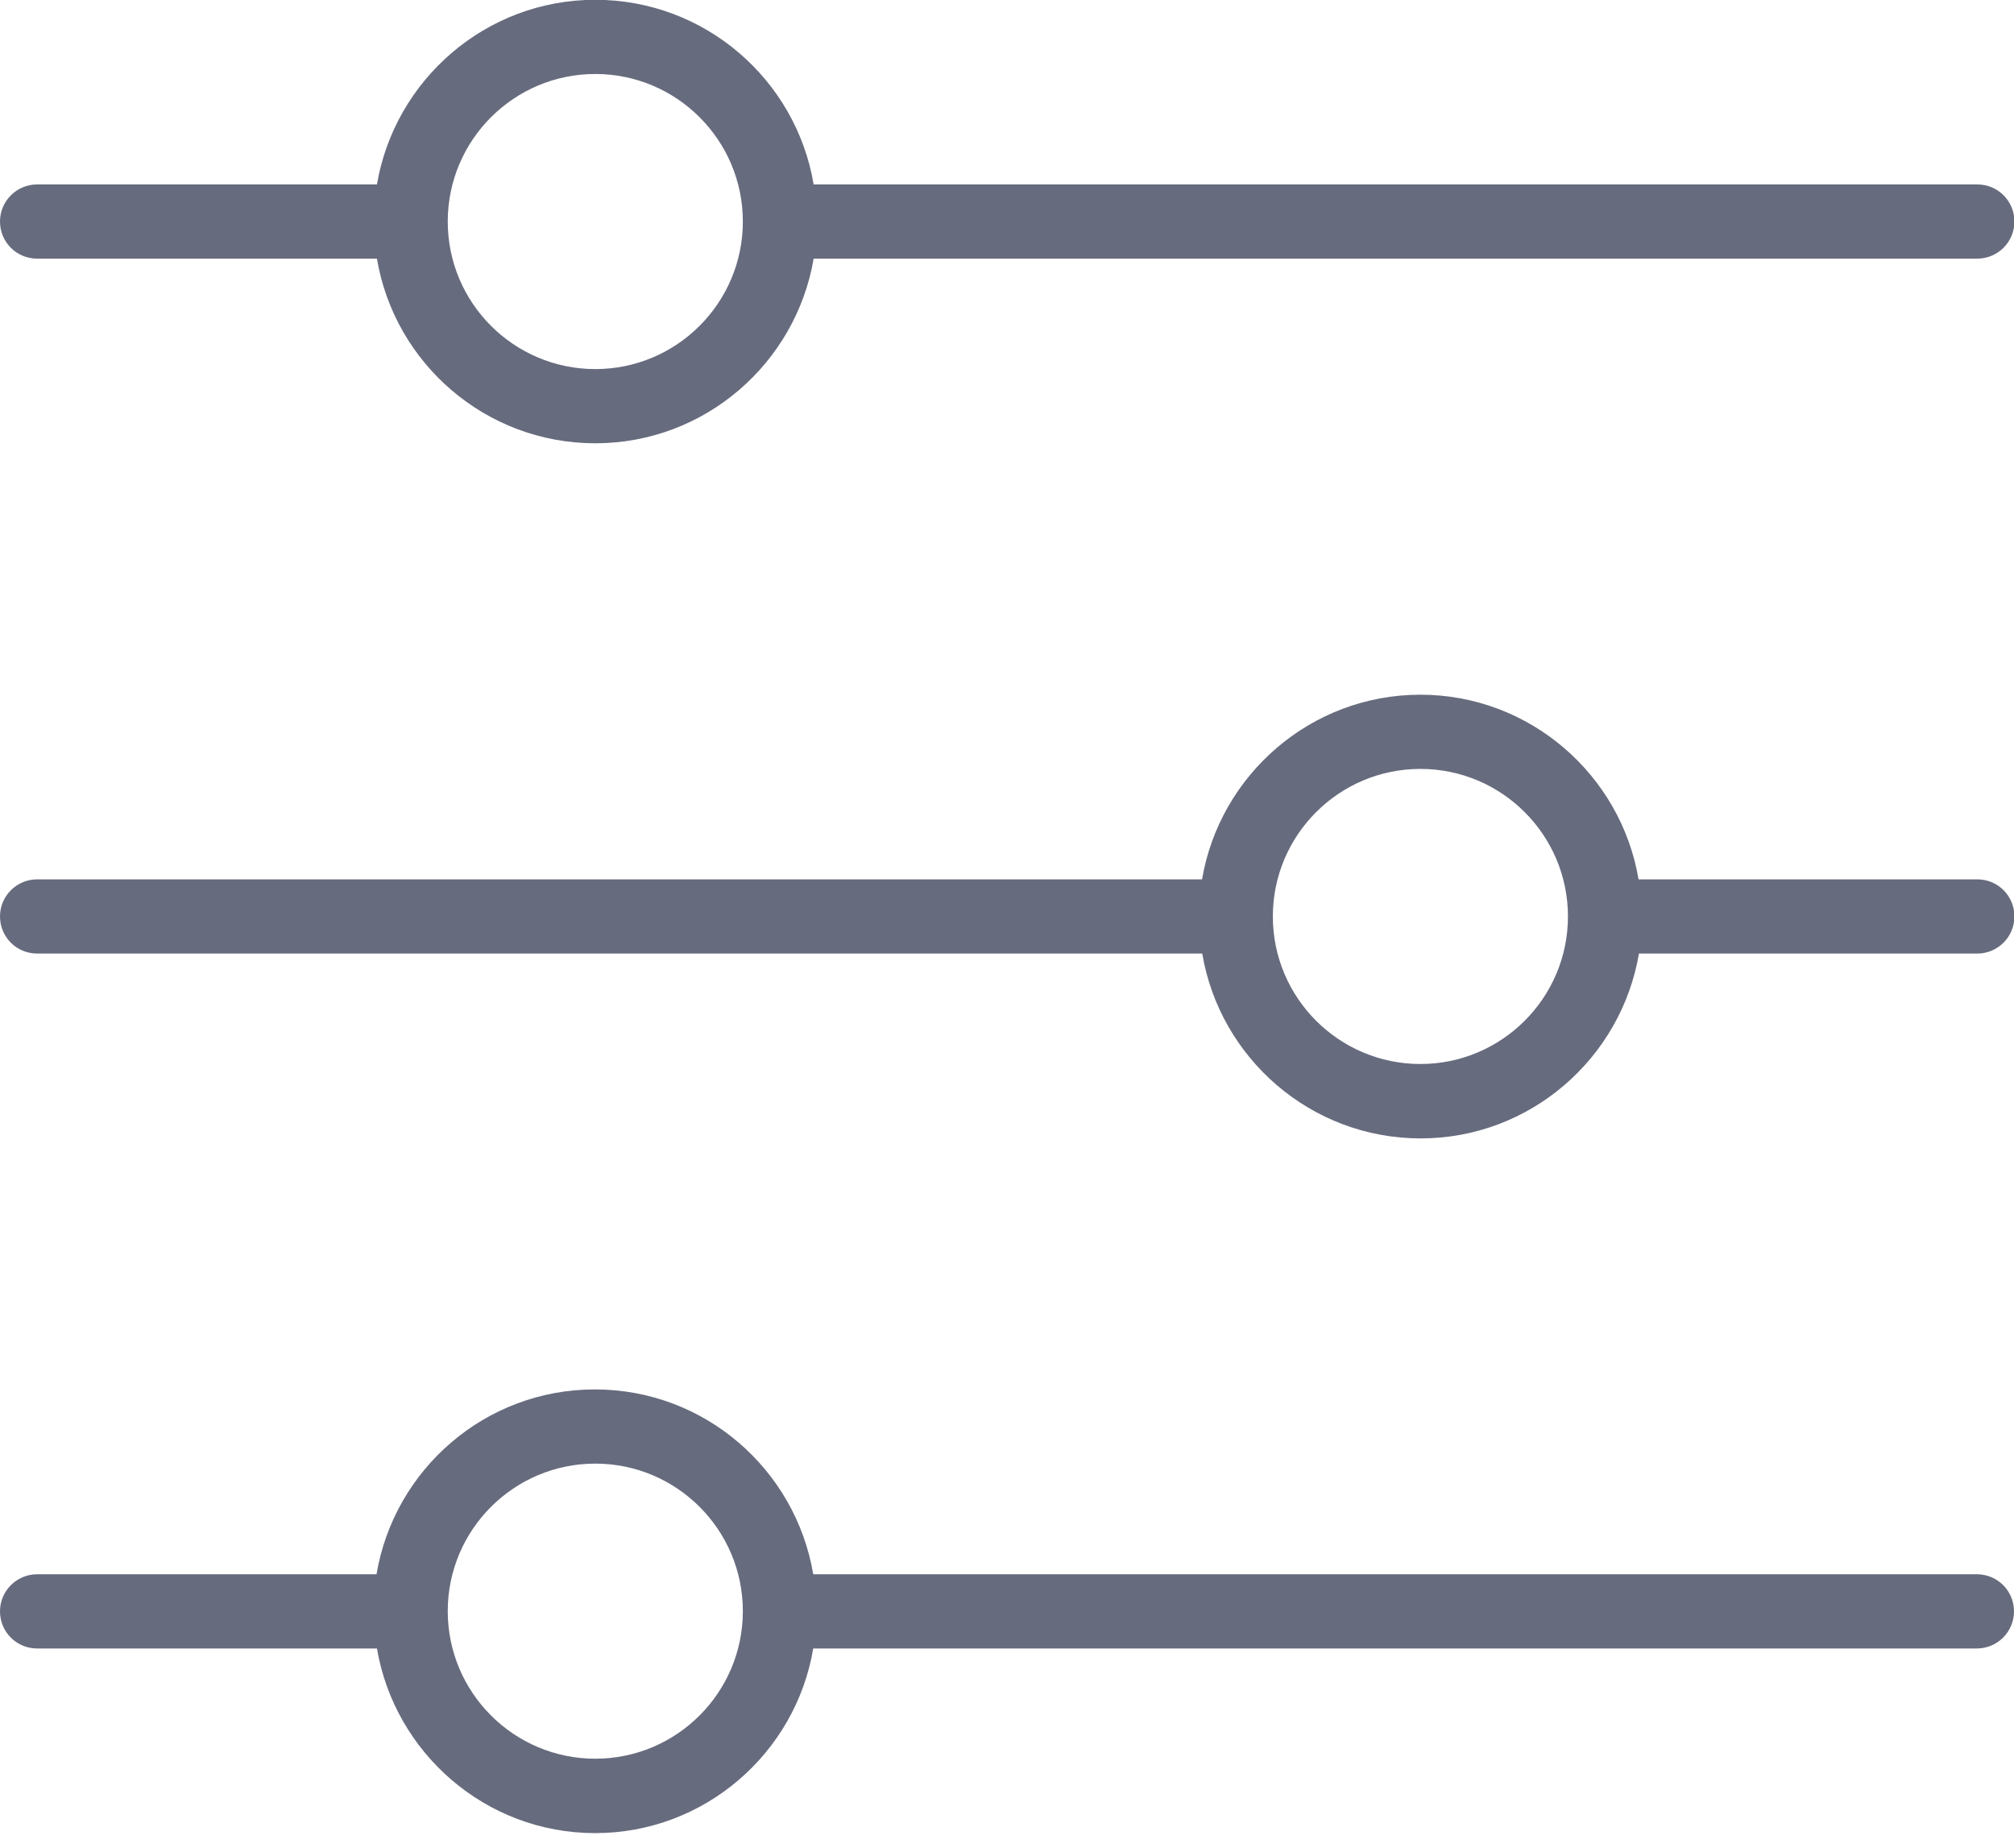
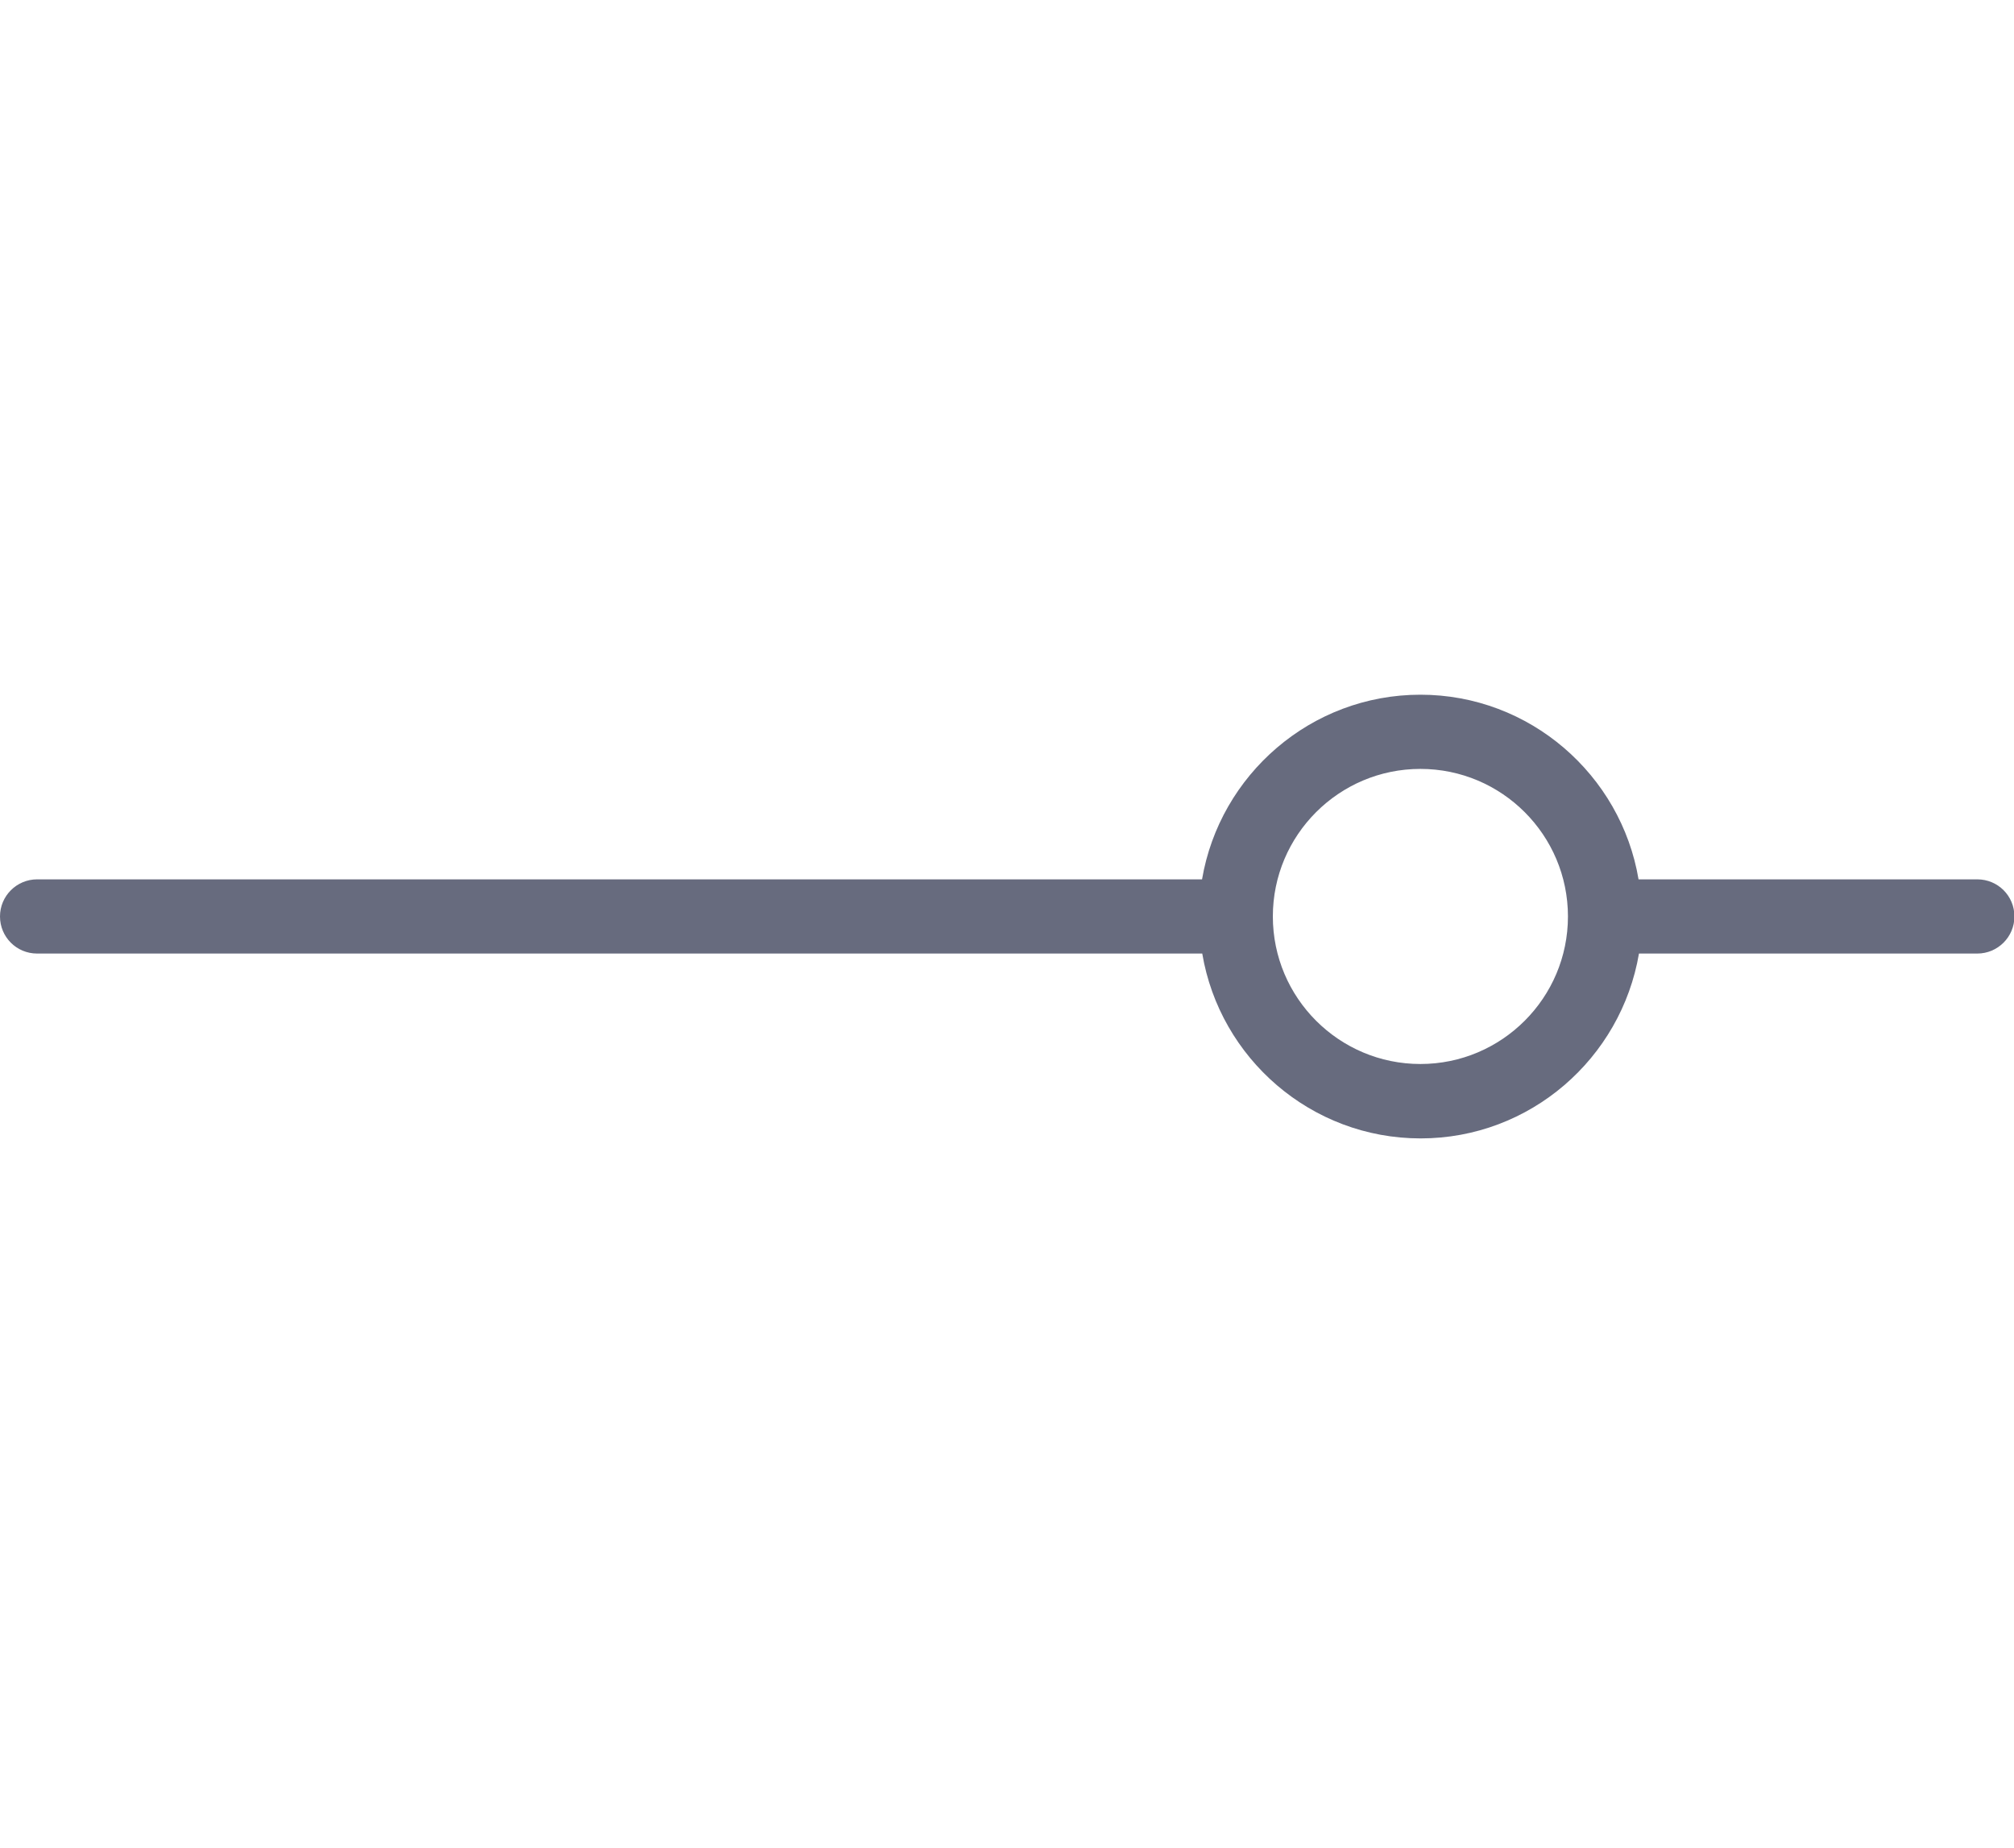
<svg xmlns="http://www.w3.org/2000/svg" id="Livello_1" version="1.1" viewBox="0 0 95 87.17">
  <defs>
    <style>
      .st0 {
        fill: #676b7e;
      }
    </style>
  </defs>
-   <path class="st0" d="M1.75,12.2h15.98s.03,0,.05,0c.83,4.94,5.13,8.71,10.3,8.71s9.46-3.78,10.3-8.71c.02,0,.04,0,.06,0h54.83c.96,0,1.75-.78,1.75-1.75s-.78-1.75-1.75-1.75h-54.83s-.04,0-.06,0c-.83-4.94-5.13-8.71-10.3-8.71s-9.46,3.78-10.3,8.71c-.02,0-.03,0-.05,0H1.75c-.96,0-1.75.78-1.75,1.75s.78,1.75,1.75,1.75ZM28.08,3.49c3.84,0,6.96,3.12,6.96,6.96s-3.12,6.96-6.96,6.96-6.96-3.12-6.96-6.96,3.12-6.96,6.96-6.96Z" />
  <path class="st0" d="M93.25,41.48h-15.91s-.03,0-.05,0c-.83-4.93-5.13-8.71-10.29-8.71s-9.46,3.77-10.3,8.71c-.02,0-.04,0-.06,0H1.75c-.96,0-1.75.78-1.75,1.75s.78,1.75,1.75,1.75h54.9s.04,0,.06,0c.83,4.94,5.13,8.72,10.3,8.72s9.46-3.78,10.3-8.72c.02,0,.03,0,.05,0h15.91c.96,0,1.75-.78,1.75-1.75s-.78-1.75-1.75-1.75ZM67,50.19c-3.84,0-6.96-3.12-6.96-6.96s3.12-6.96,6.96-6.96,6.96,3.12,6.96,6.96-3.12,6.96-6.96,6.96Z" />
-   <path class="st0" d="M93.25,74.26h-54.83s-.04,0-.06,0c-.83-4.94-5.12-8.72-10.3-8.72s-9.47,3.78-10.3,8.72c-.02,0-.03,0-.05,0H1.75c-.96,0-1.75.78-1.75,1.75s.78,1.75,1.75,1.75h15.98s.03,0,.05,0c.84,4.93,5.13,8.71,10.29,8.71s9.46-3.77,10.29-8.71c.02,0,.04,0,.06,0h54.83c.96,0,1.75-.78,1.75-1.75s-.78-1.75-1.75-1.75ZM28.08,82.96c-3.84,0-6.96-3.12-6.96-6.96s3.12-6.96,6.96-6.96,6.96,3.12,6.96,6.96-3.12,6.96-6.96,6.96Z" />
</svg>